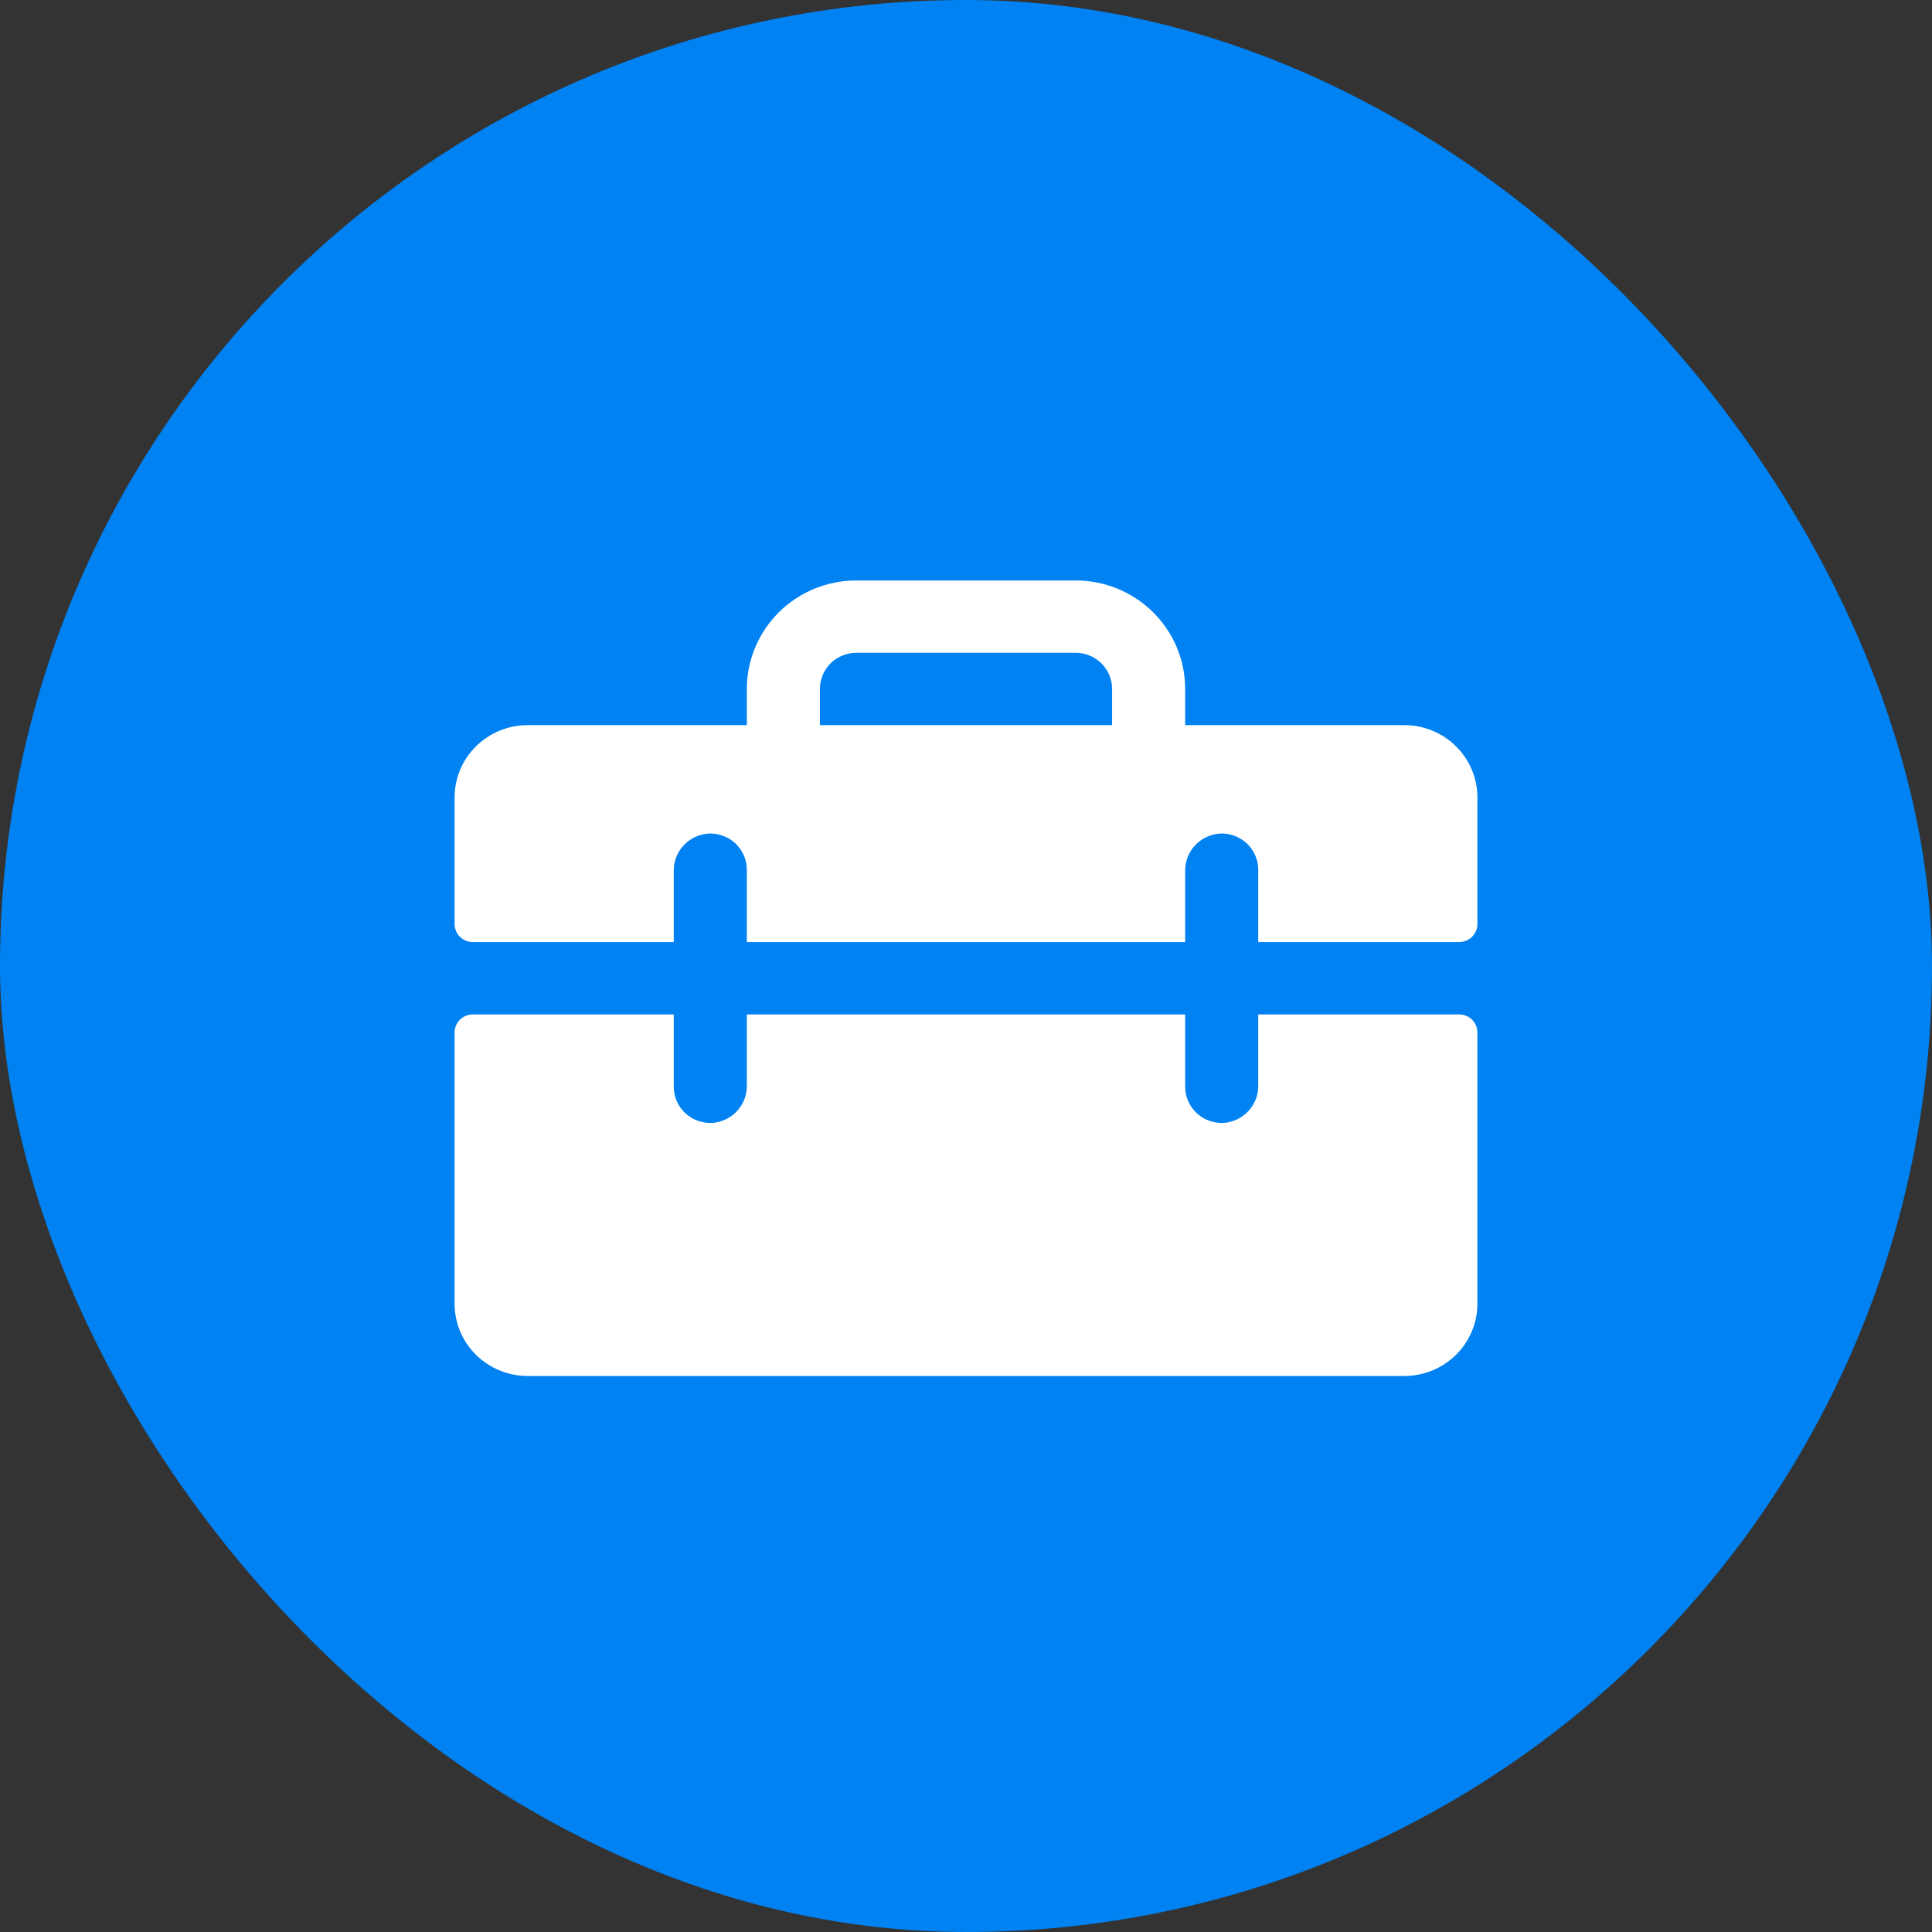
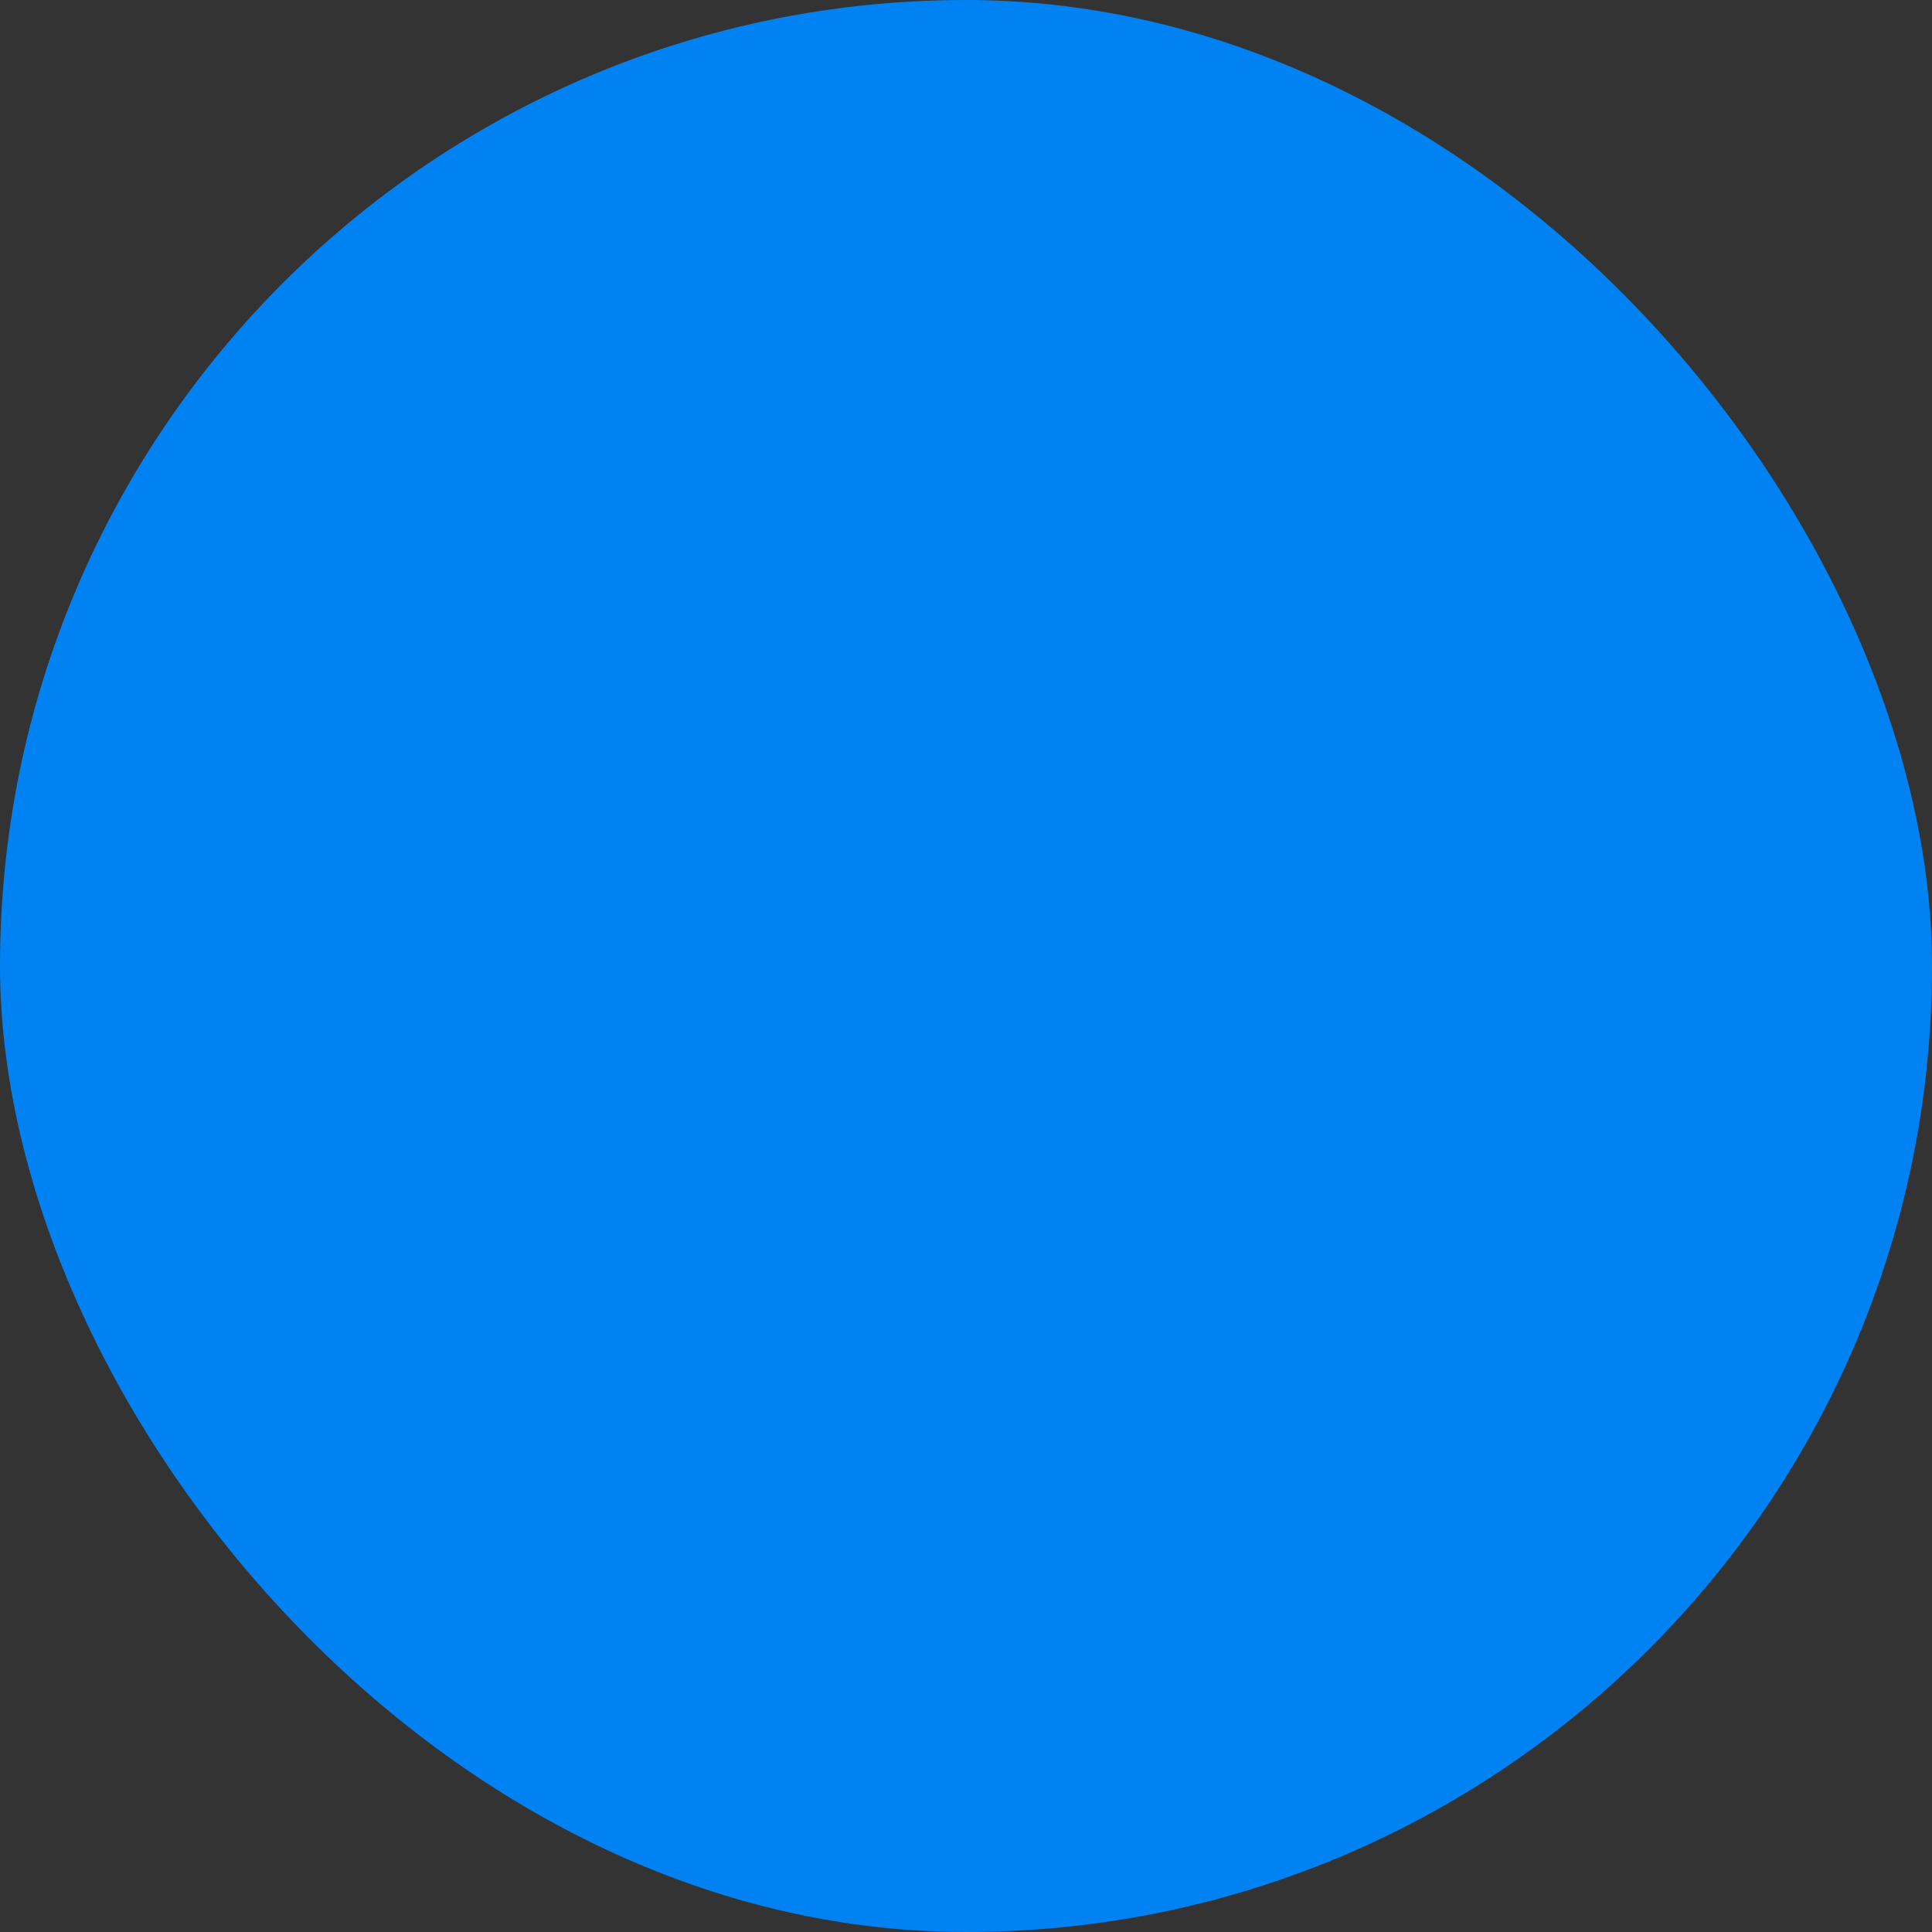
<svg xmlns="http://www.w3.org/2000/svg" width="34" height="34" viewBox="0 0 34 34" fill="none">
  <rect x="0" y="0" width="34" height="34" fill="#333333" stroke="none" />
  <rect width="34" height="34" rx="17" fill="#0082F3" />
-   <path d="M24.714 12.761H20.857V12.124C20.857 11.618 20.654 11.133 20.292 10.774C19.931 10.416 19.44 10.215 18.929 10.215H15.071C14.56 10.215 14.069 10.416 13.708 10.774C13.346 11.133 13.143 11.618 13.143 12.124V12.761H9.286C8.945 12.761 8.618 12.895 8.377 13.134C8.135 13.372 8 13.696 8 14.034V16.261C8 16.345 8.034 16.426 8.094 16.486C8.154 16.545 8.236 16.579 8.321 16.579H11.857V15.328C11.854 15.163 11.915 15.004 12.026 14.882C12.138 14.76 12.292 14.684 12.457 14.67C12.545 14.664 12.633 14.676 12.716 14.706C12.8 14.735 12.876 14.781 12.94 14.841C13.004 14.9 13.055 14.973 13.09 15.053C13.125 15.133 13.143 15.219 13.143 15.306V16.579H20.857V15.328C20.855 15.163 20.915 15.004 21.026 14.882C21.138 14.76 21.292 14.684 21.457 14.67C21.545 14.664 21.634 14.676 21.716 14.706C21.799 14.735 21.875 14.781 21.94 14.841C22.004 14.9 22.055 14.973 22.09 15.053C22.125 15.133 22.143 15.219 22.143 15.306V16.579H25.679C25.764 16.579 25.846 16.545 25.906 16.486C25.966 16.426 26 16.345 26 16.261V14.034C26 13.696 25.864 13.372 25.623 13.134C25.382 12.895 25.055 12.761 24.714 12.761ZM19.571 12.761H14.429V12.124C14.429 11.956 14.496 11.794 14.617 11.674C14.737 11.555 14.901 11.488 15.071 11.488H18.929C19.099 11.488 19.263 11.555 19.383 11.674C19.504 11.794 19.571 11.956 19.571 12.124V12.761ZM26 18.17V22.943C26 23.28 25.864 23.604 25.623 23.843C25.382 24.081 25.055 24.215 24.714 24.215H9.286C8.945 24.215 8.618 24.081 8.377 23.843C8.135 23.604 8 23.28 8 22.943V18.17C8 18.085 8.034 18.005 8.094 17.945C8.154 17.885 8.236 17.852 8.321 17.852H11.857V19.124C11.857 19.212 11.875 19.298 11.91 19.378C11.945 19.458 11.996 19.53 12.06 19.59C12.124 19.65 12.2 19.696 12.284 19.725C12.367 19.754 12.455 19.767 12.543 19.761C12.708 19.747 12.862 19.671 12.974 19.549C13.085 19.427 13.146 19.267 13.143 19.103V17.852H20.857V19.124C20.857 19.212 20.875 19.298 20.91 19.378C20.945 19.458 20.996 19.53 21.06 19.59C21.125 19.65 21.201 19.696 21.284 19.725C21.366 19.754 21.455 19.767 21.543 19.761C21.708 19.747 21.862 19.671 21.973 19.549C22.084 19.428 22.145 19.269 22.143 19.105V17.852H25.679C25.764 17.852 25.846 17.885 25.906 17.945C25.966 18.005 26 18.085 26 18.17Z" fill="white" />
</svg>